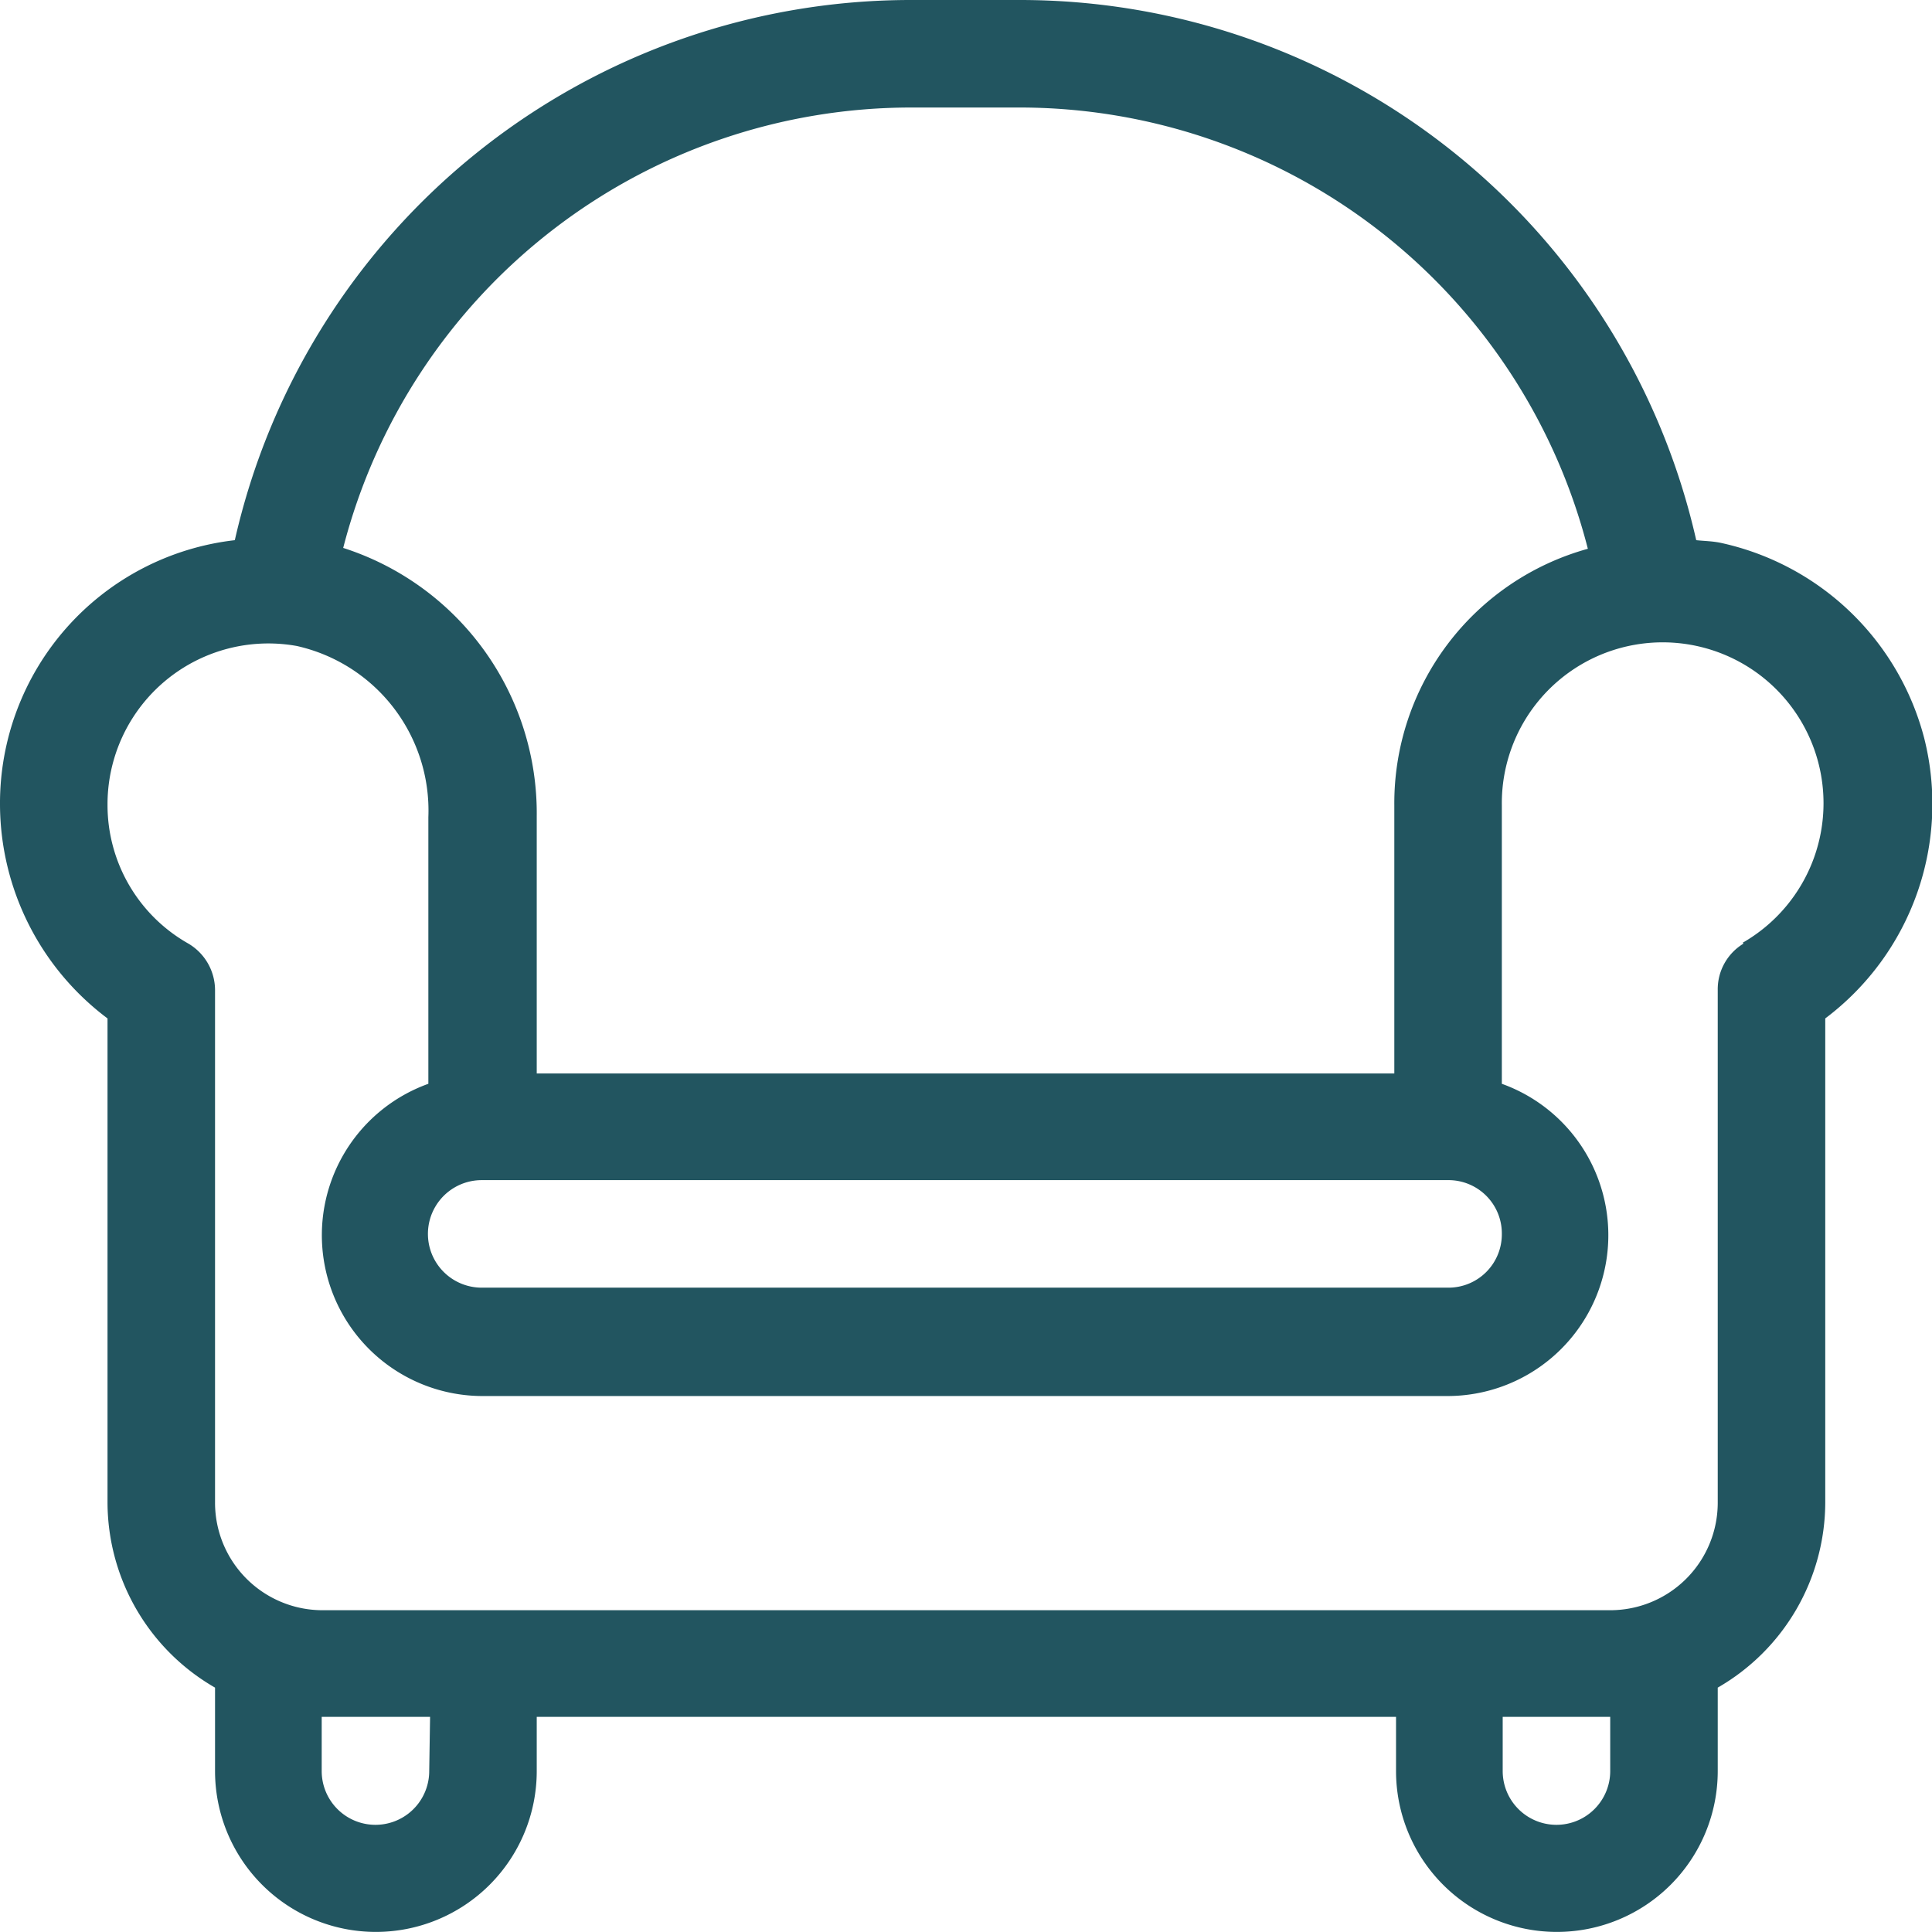
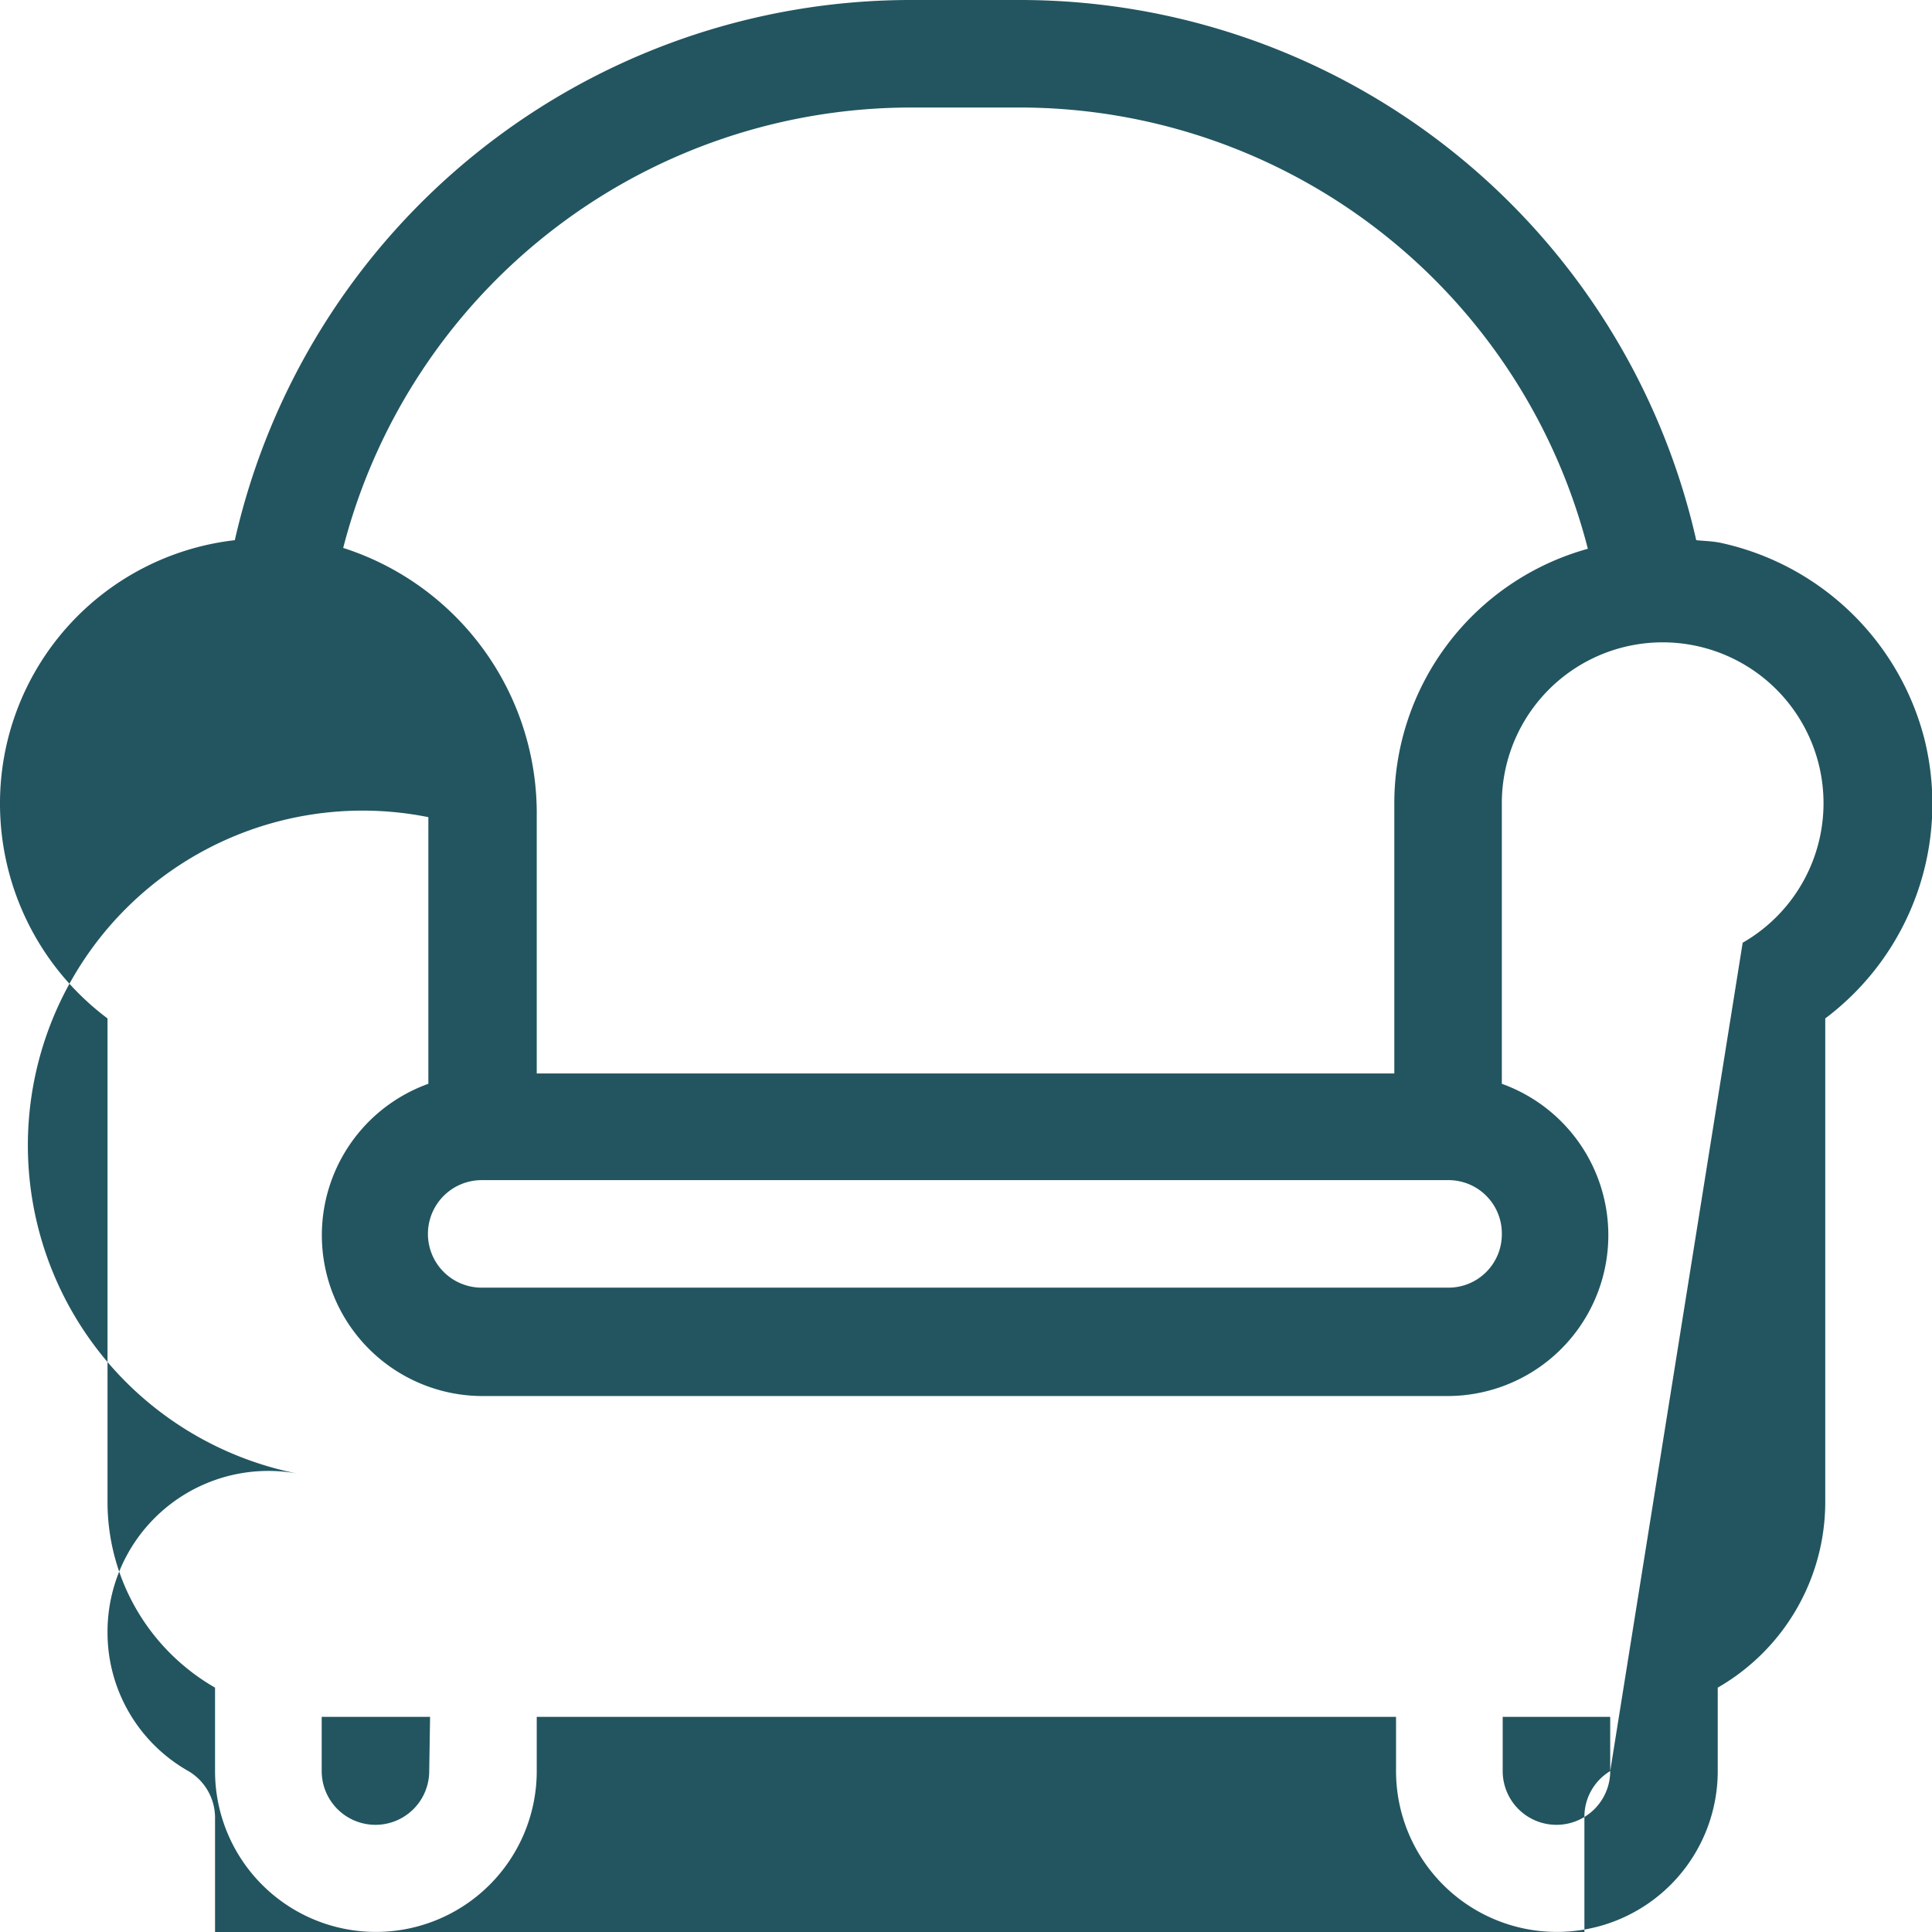
<svg xmlns="http://www.w3.org/2000/svg" width="22.461" height="22.461">
  <g data-name="Group 39">
-     <path fill="#225560" d="M22.37 8.58A3.13 3.13 0 0020 6.31c-.1-.02-.19-.02-.28-.03A8.06 8.06 0 0011.85 0h-1.24a8.06 8.06 0 00-7.88 6.28A3.08 3.08 0 000 9.36a3.12 3.12 0 001.25 2.48v5.63a2.49 2.49 0 001.25 2.15v.97a1.87 1.87 0 003.74 0v-.63h9.99v.63a1.87 1.87 0 003.74 0v-.97a2.49 2.49 0 001.25-2.15v-5.63a3.12 3.12 0 001.15-3.26zM10.6 1.25h1.24a6.82 6.82 0 016.62 5.13 3.07 3.07 0 00-2.25 2.98v3.12H6.24V9.49a3.24 3.24 0 00-2.25-3.12 6.82 6.82 0 016.62-5.12zm6.86 13.1a.62.62 0 01-.62.62H5.6a.62.62 0 010-1.25h11.23a.62.62 0 01.63.63zM4.99 20.59a.62.62 0 11-1.25 0v-.63H5zm13.73 0a.62.62 0 11-1.25 0v-.63h1.25zm1.55-9.62a.62.62 0 00-.3.54v5.96a1.25 1.25 0 01-1.25 1.25H3.74a1.25 1.25 0 01-1.24-1.25v-5.96a.63.63 0 00-.31-.54 1.85 1.85 0 01-.94-1.61 1.87 1.87 0 012.2-1.85A1.96 1.96 0 014.98 9.5v3.1a1.87 1.87 0 00.62 3.63h11.23a1.87 1.87 0 00.63-3.63V9.36a1.87 1.87 0 112.8 1.6z" data-name="Path 53" />
+     <path fill="#225560" d="M22.37 8.58A3.13 3.13 0 0020 6.31c-.1-.02-.19-.02-.28-.03A8.06 8.06 0 0011.85 0h-1.24a8.06 8.06 0 00-7.88 6.28A3.08 3.08 0 000 9.36a3.12 3.12 0 001.25 2.48v5.63a2.49 2.49 0 001.25 2.15v.97a1.87 1.87 0 003.74 0v-.63h9.99v.63a1.87 1.87 0 003.74 0v-.97a2.49 2.49 0 001.25-2.15v-5.63a3.12 3.12 0 001.15-3.26zM10.6 1.25h1.24a6.82 6.82 0 016.62 5.13 3.07 3.07 0 00-2.25 2.98v3.12H6.24V9.49a3.24 3.24 0 00-2.25-3.12 6.82 6.82 0 016.62-5.12zm6.86 13.1a.62.62 0 01-.62.62H5.6a.62.62 0 010-1.25h11.23a.62.62 0 01.63.63zM4.99 20.59a.62.62 0 11-1.25 0v-.63H5zm13.73 0a.62.62 0 11-1.25 0v-.63h1.25za.62.62 0 00-.3.54v5.96a1.25 1.25 0 01-1.25 1.25H3.74a1.25 1.25 0 01-1.24-1.25v-5.96a.63.63 0 00-.31-.54 1.85 1.85 0 01-.94-1.61 1.87 1.87 0 012.2-1.85A1.96 1.96 0 014.98 9.5v3.1a1.87 1.87 0 00.62 3.63h11.23a1.87 1.87 0 00.63-3.63V9.36a1.87 1.87 0 112.8 1.6z" data-name="Path 53" />
  </g>
</svg>